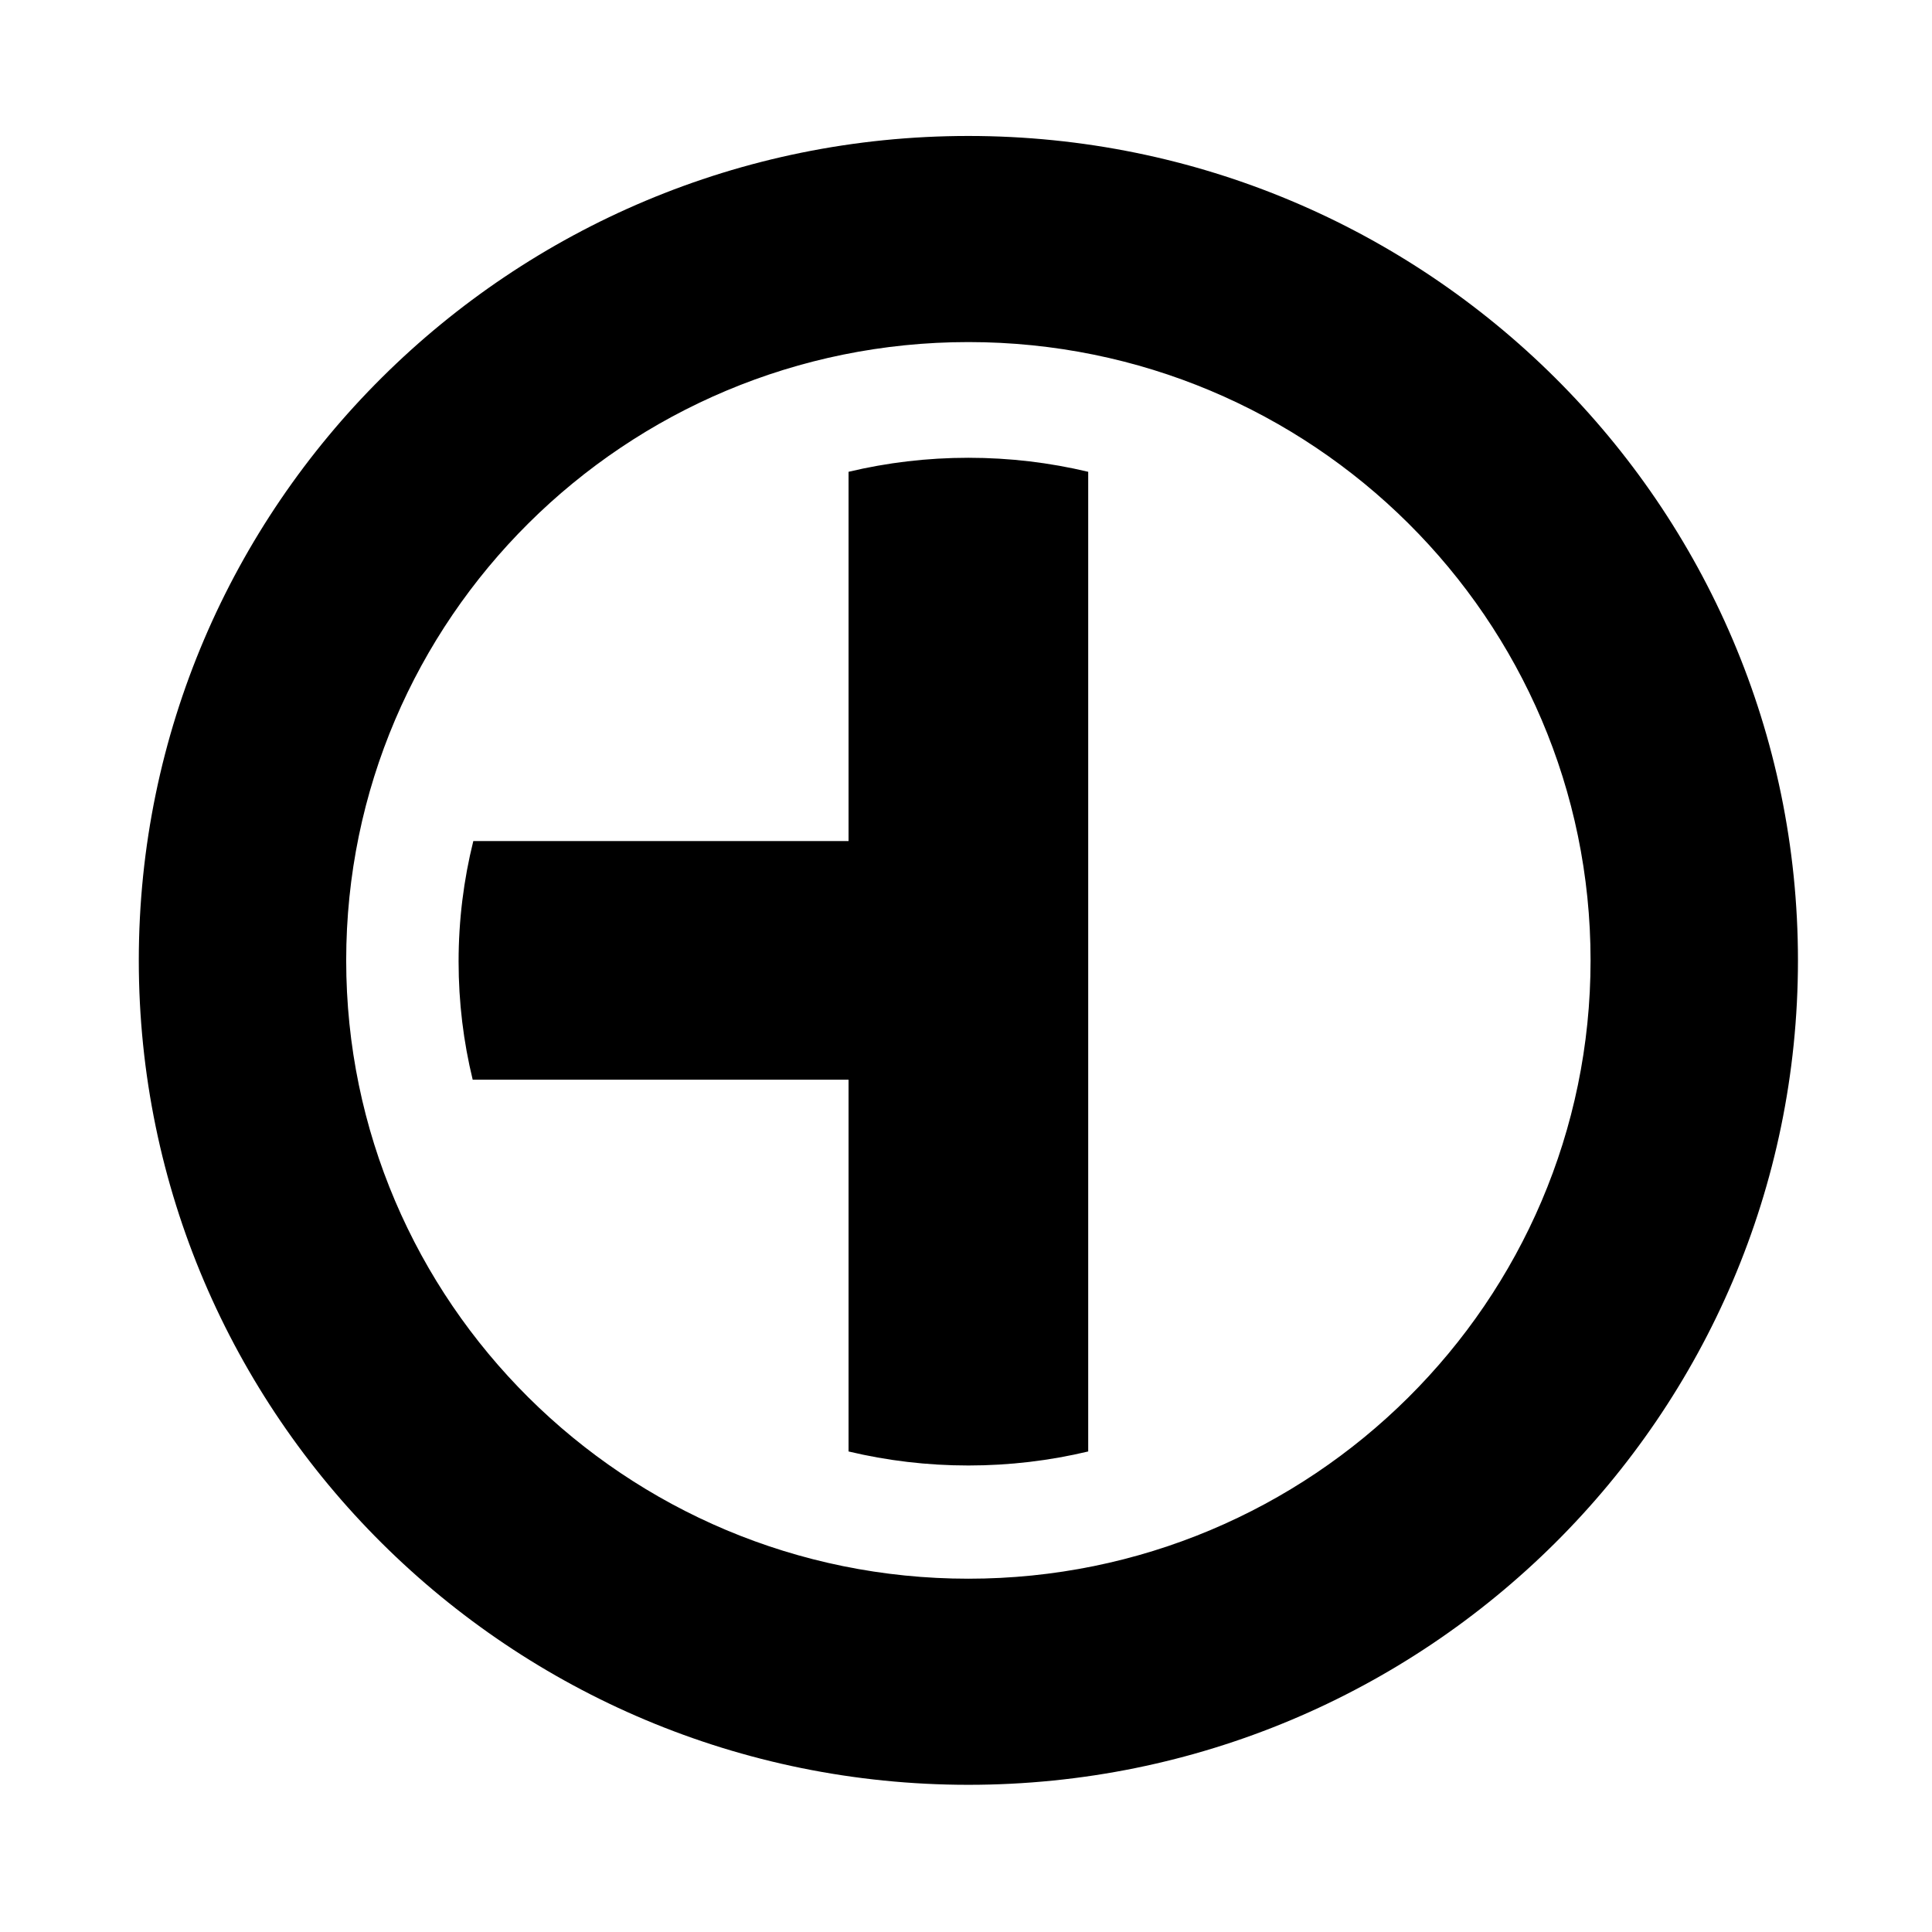
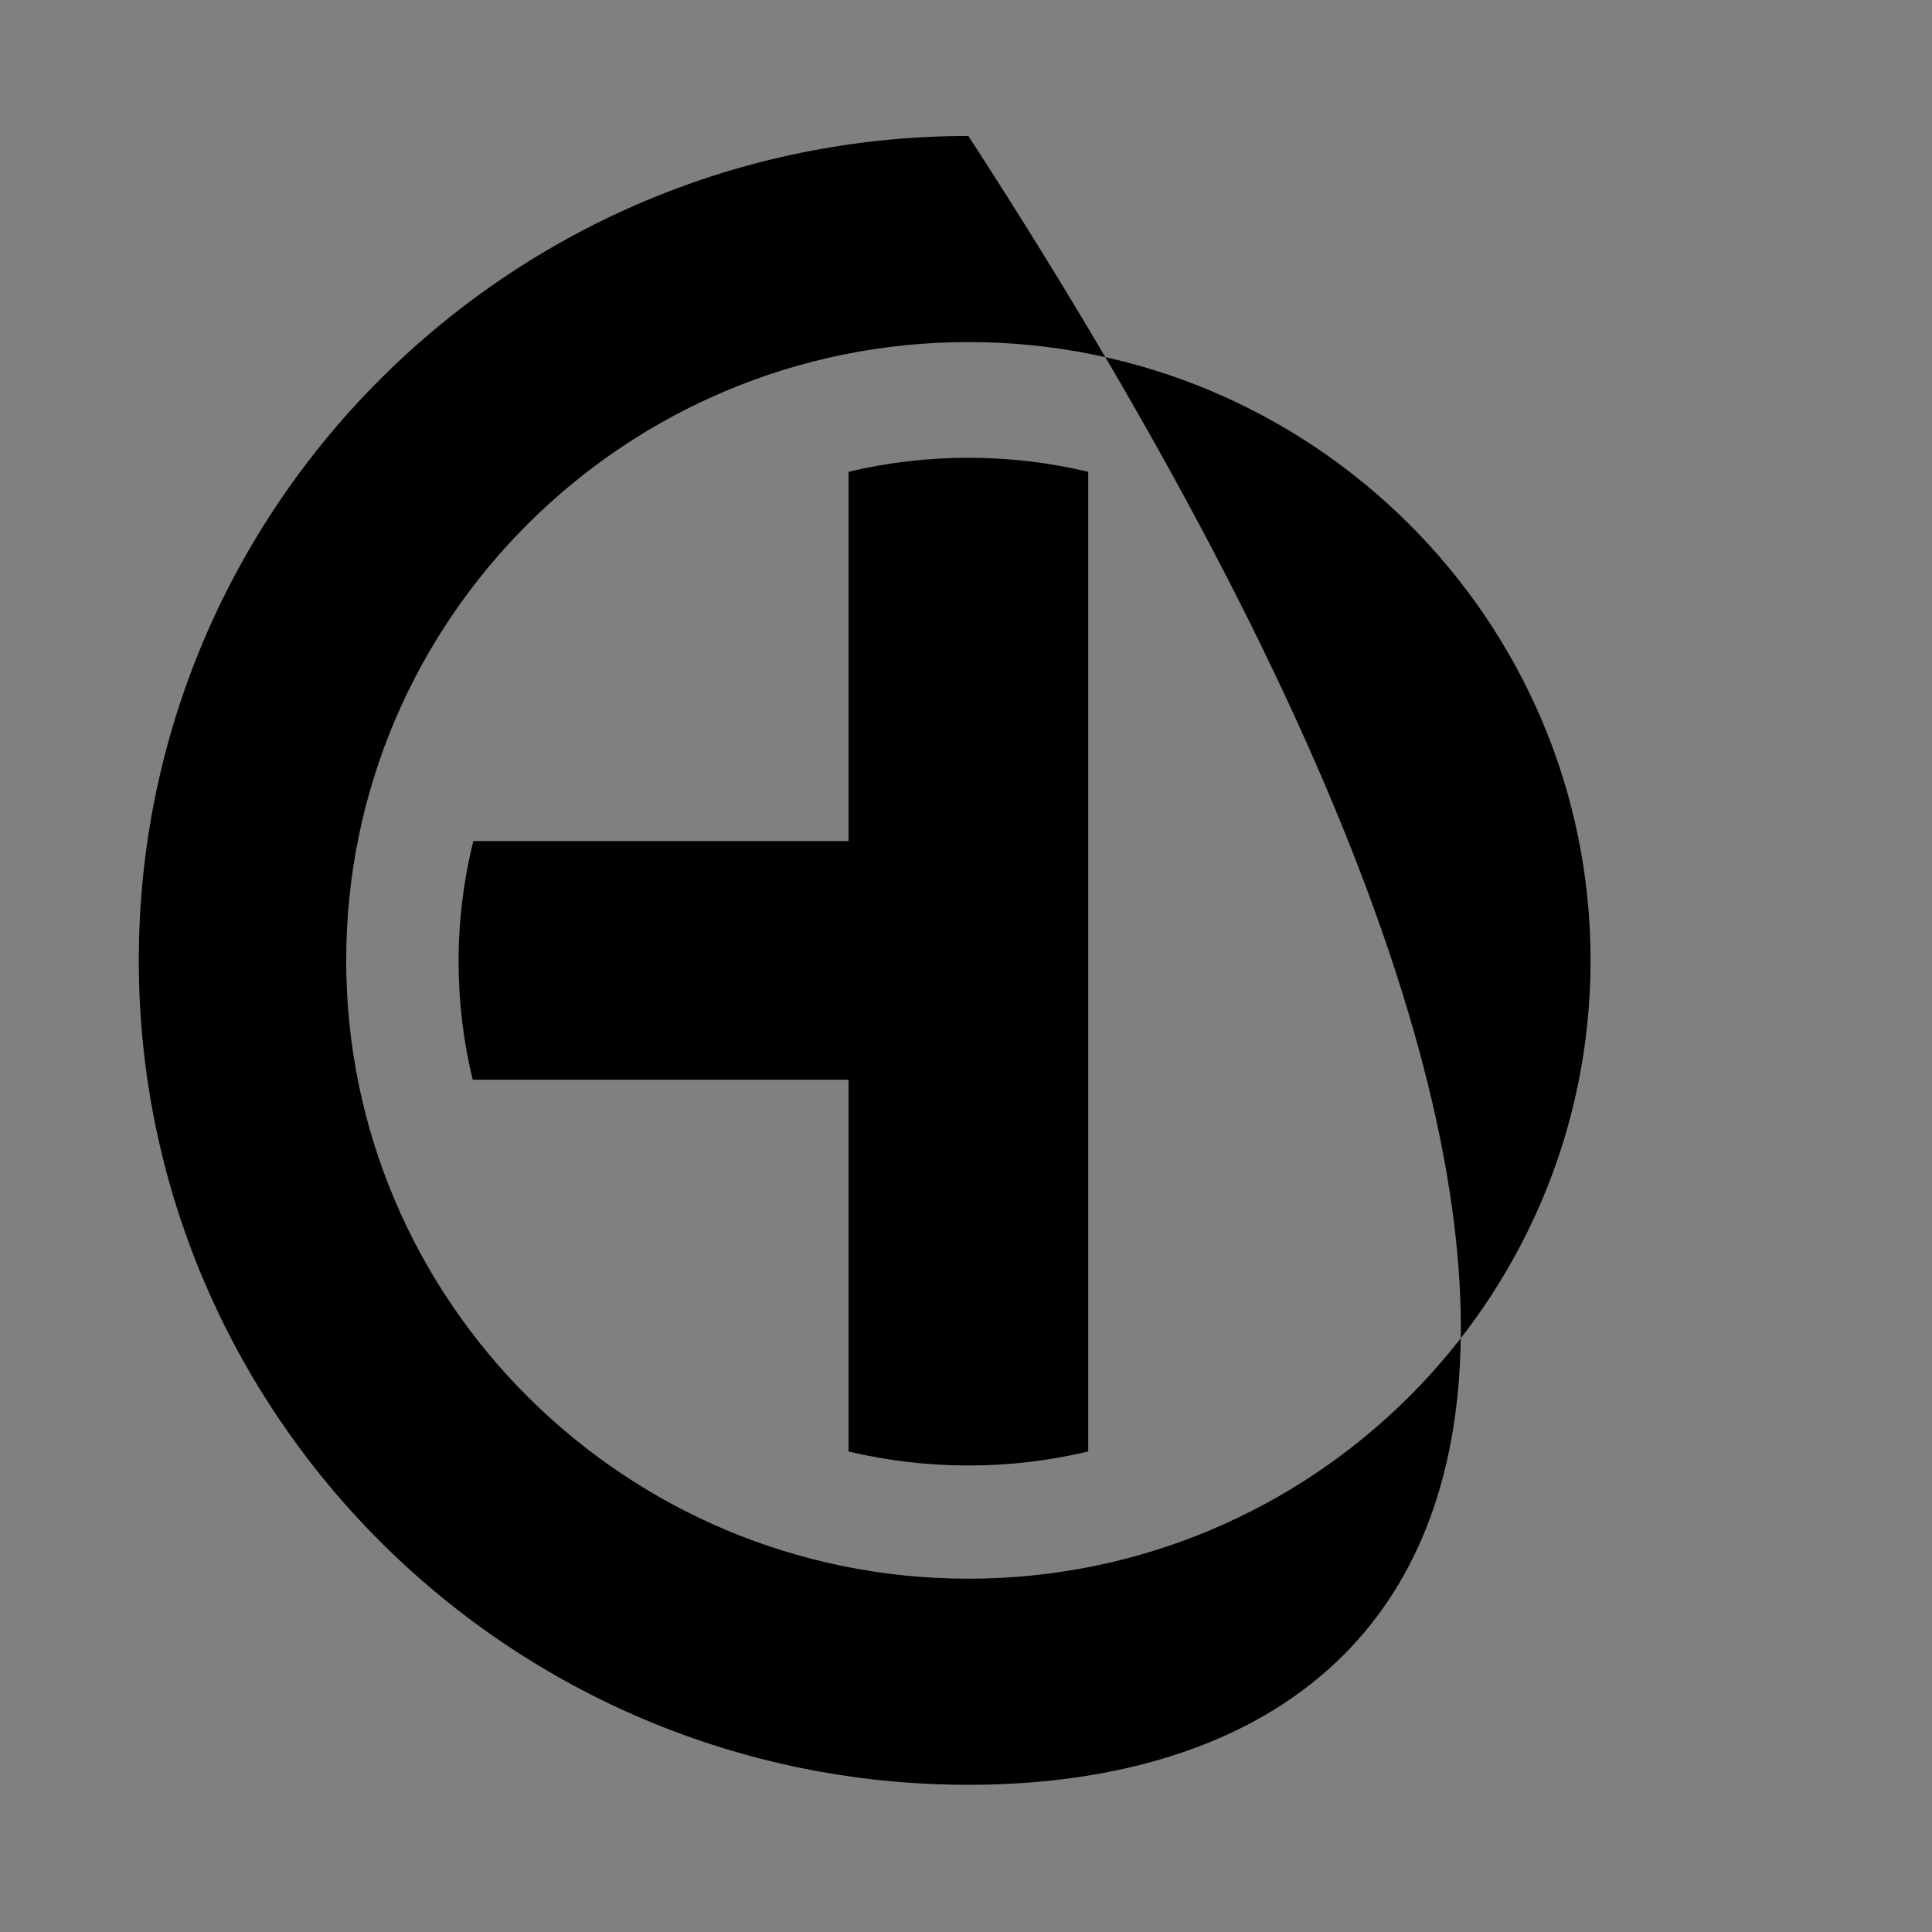
<svg xmlns="http://www.w3.org/2000/svg" width="100%" height="100%" viewBox="0 0 310 310" version="1.1" xml:space="preserve" style="fill-rule:evenodd;clip-rule:evenodd;stroke-linejoin:round;stroke-miterlimit:1.414;">
  <rect x="0" y="0" width="310" height="310" fill="#808080" stroke="none" />
  <g id="Background" transform="matrix(0.067,-1.49618e-17,-1.44299e-16,0.068,-11.916,-9.383)">
-     <rect x="177.789" y="137.915" width="4625.42" height="4556.45" style="fill:white;stroke:white;stroke-width:12.75px;" />
-   </g>
+     </g>
  <g id="Logo" transform="matrix(0.081,0,0,0.08,-45.226,-7.193)">
-     <path d="M2476.64,362.613C3383.63,362.613 4119.98,1103.54 4119.98,2016.16C4119.98,2928.77 3383.63,3669.7 2476.64,3669.7C1569.66,3669.7 833.3,2928.77 833.3,2016.16C833.3,1103.54 1569.66,362.613 2476.64,362.613ZM2476.64,775.999C3156.88,775.999 3709.15,1331.69 3709.15,2016.16C3709.15,2700.62 3156.88,3256.31 2476.64,3256.31C1796.4,3256.31 1244.13,2700.62 1244.13,2016.16C1244.13,1331.69 1796.4,775.999 2476.64,775.999ZM2239.27,1036.2C2315.37,1017.81 2394.88,1008.07 2476.64,1008.07C2558.41,1008.07 2637.91,1017.81 2714.01,1036.2L2714.01,3001.11C2637.91,3019.5 2558.41,3029.24 2476.64,3029.24C2394.88,3029.24 2315.37,3019.5 2239.27,3001.11L2239.27,2255.49L1494.73,2255.49C1476.46,2179.5 1466.79,2100.2 1466.79,2018.66C1466.79,1935.33 1476.89,1854.34 1495.94,1776.83L2239.27,1776.83L2239.27,1036.2Z" />
+     <path d="M2476.64,362.613C4119.98,2928.77 3383.63,3669.7 2476.64,3669.7C1569.66,3669.7 833.3,2928.77 833.3,2016.16C833.3,1103.54 1569.66,362.613 2476.64,362.613ZM2476.64,775.999C3156.88,775.999 3709.15,1331.69 3709.15,2016.16C3709.15,2700.62 3156.88,3256.31 2476.64,3256.31C1796.4,3256.31 1244.13,2700.62 1244.13,2016.16C1244.13,1331.69 1796.4,775.999 2476.64,775.999ZM2239.27,1036.2C2315.37,1017.81 2394.88,1008.07 2476.64,1008.07C2558.41,1008.07 2637.91,1017.81 2714.01,1036.2L2714.01,3001.11C2637.91,3019.5 2558.41,3029.24 2476.64,3029.24C2394.88,3029.24 2315.37,3019.5 2239.27,3001.11L2239.27,2255.49L1494.73,2255.49C1476.46,2179.5 1466.79,2100.2 1466.79,2018.66C1466.79,1935.33 1476.89,1854.34 1495.94,1776.83L2239.27,1776.83L2239.27,1036.2Z" />
  </g>
</svg>